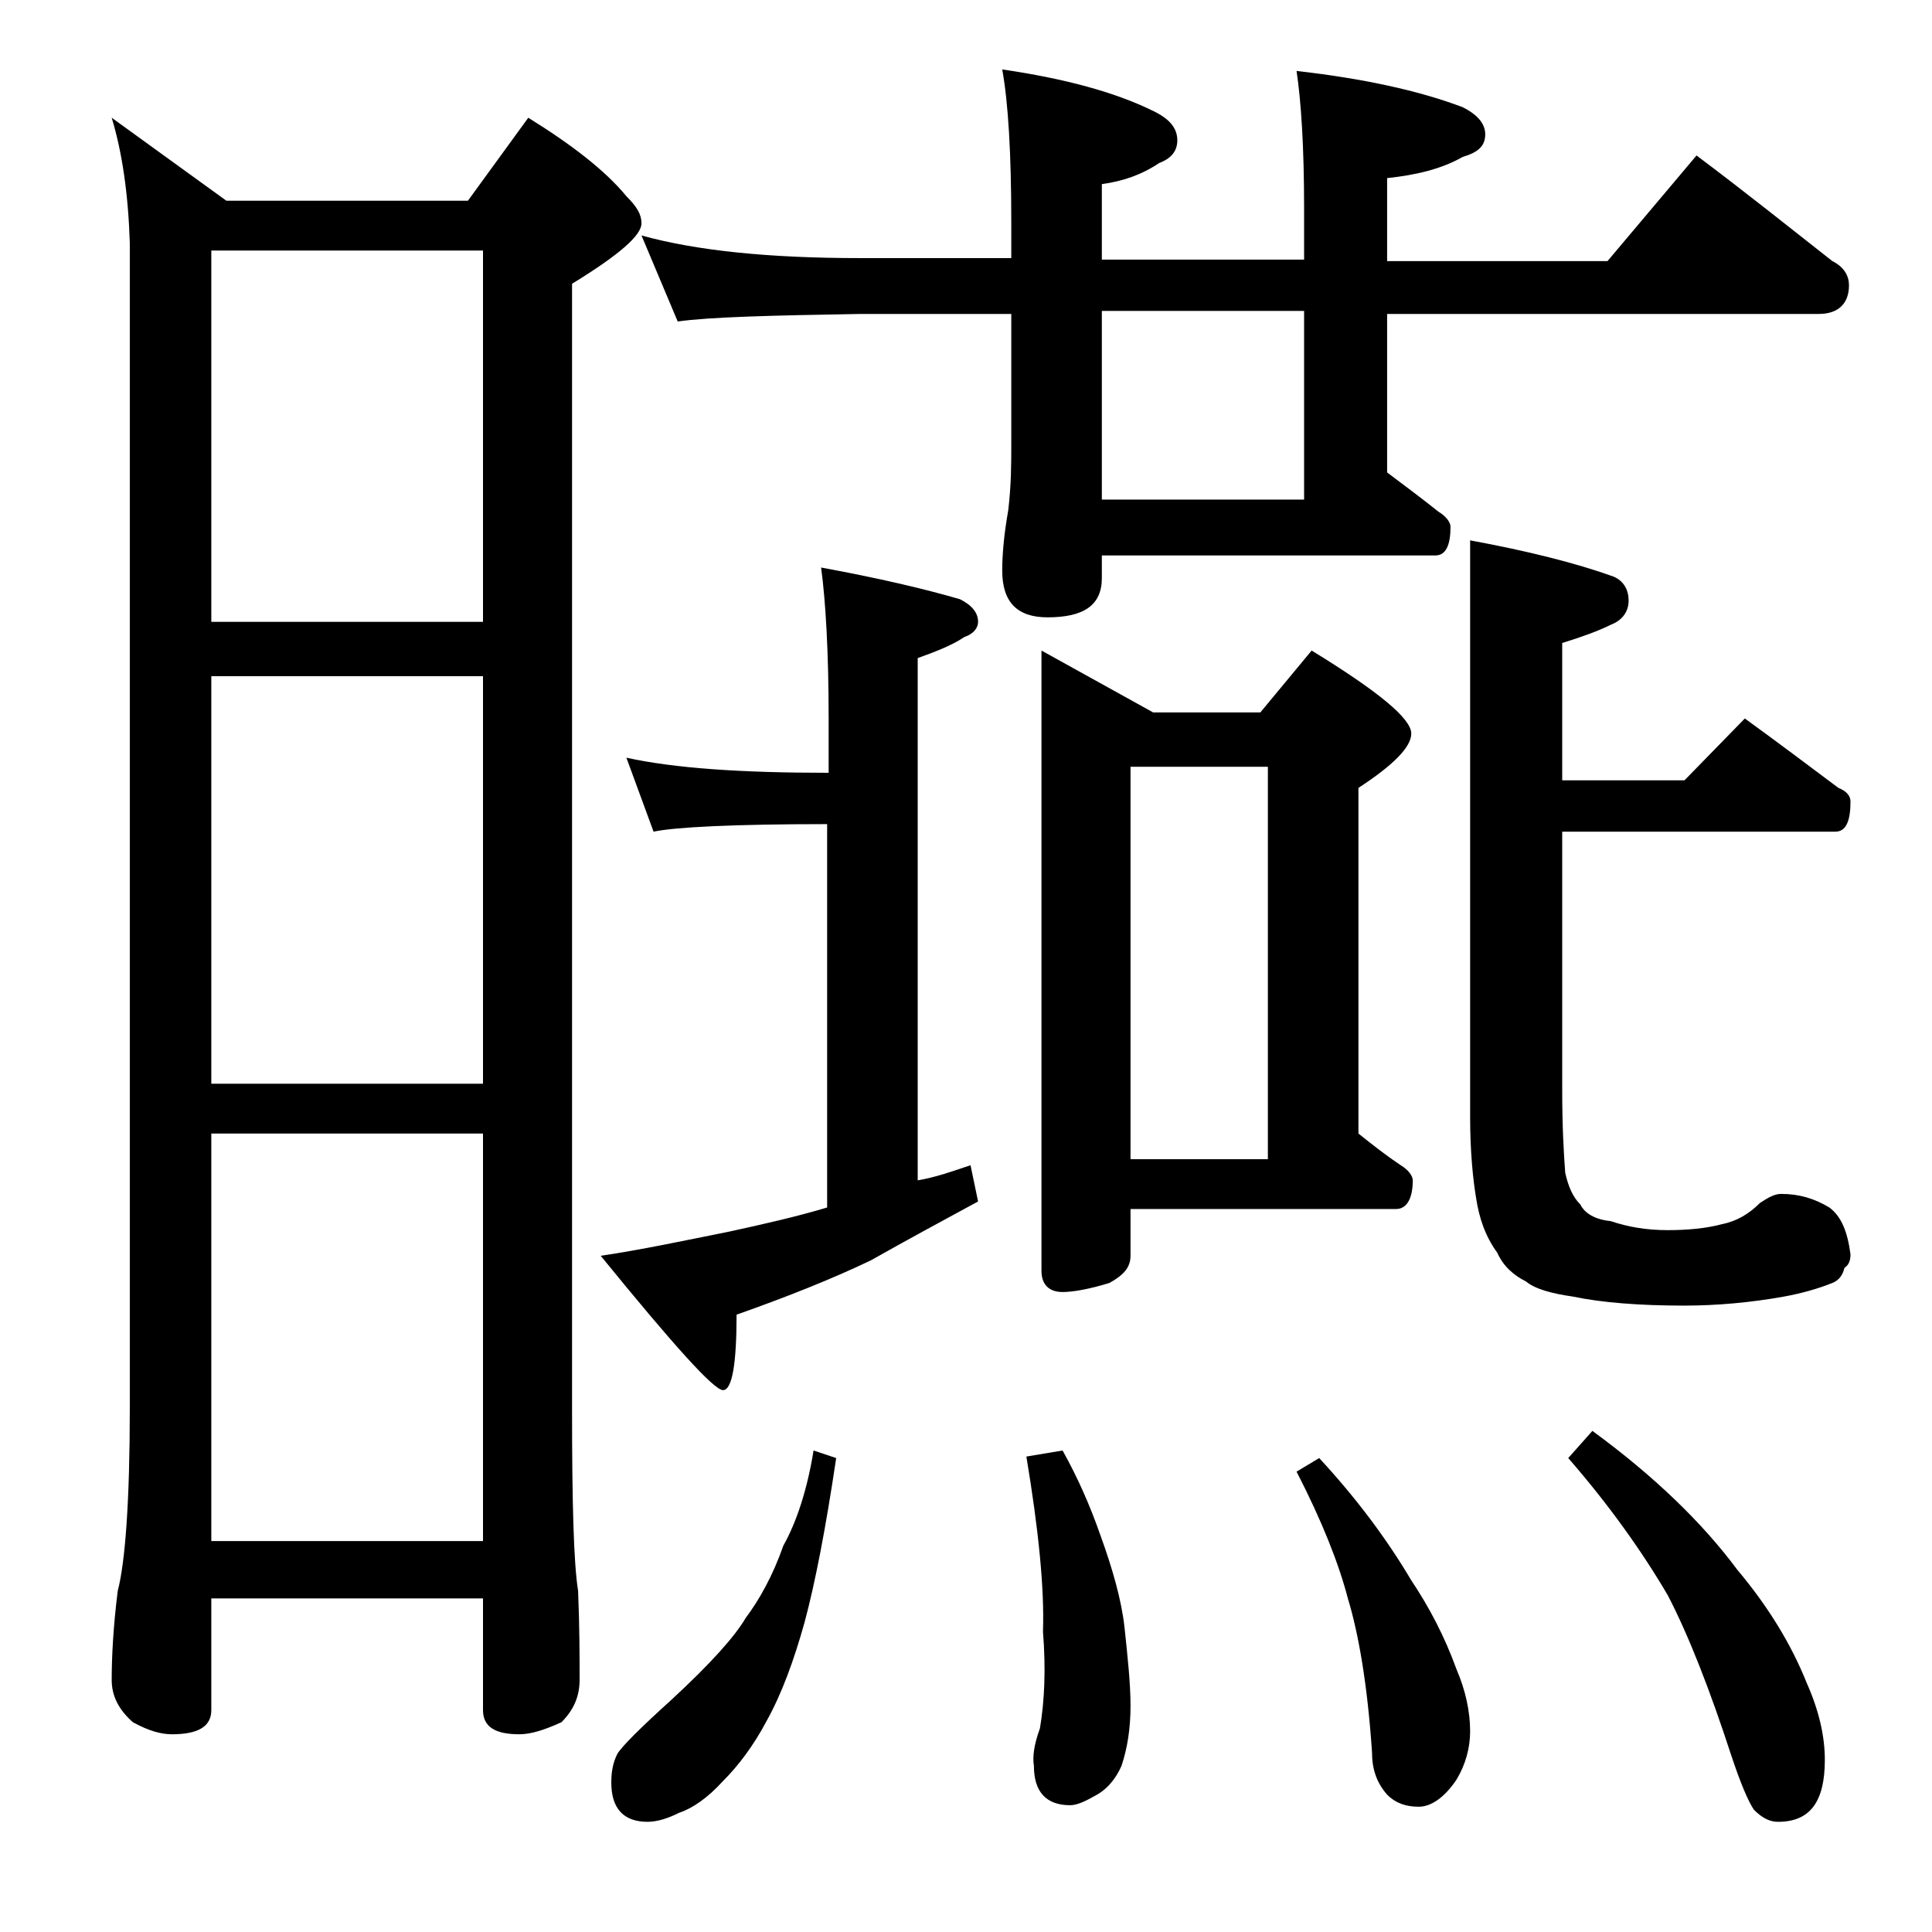
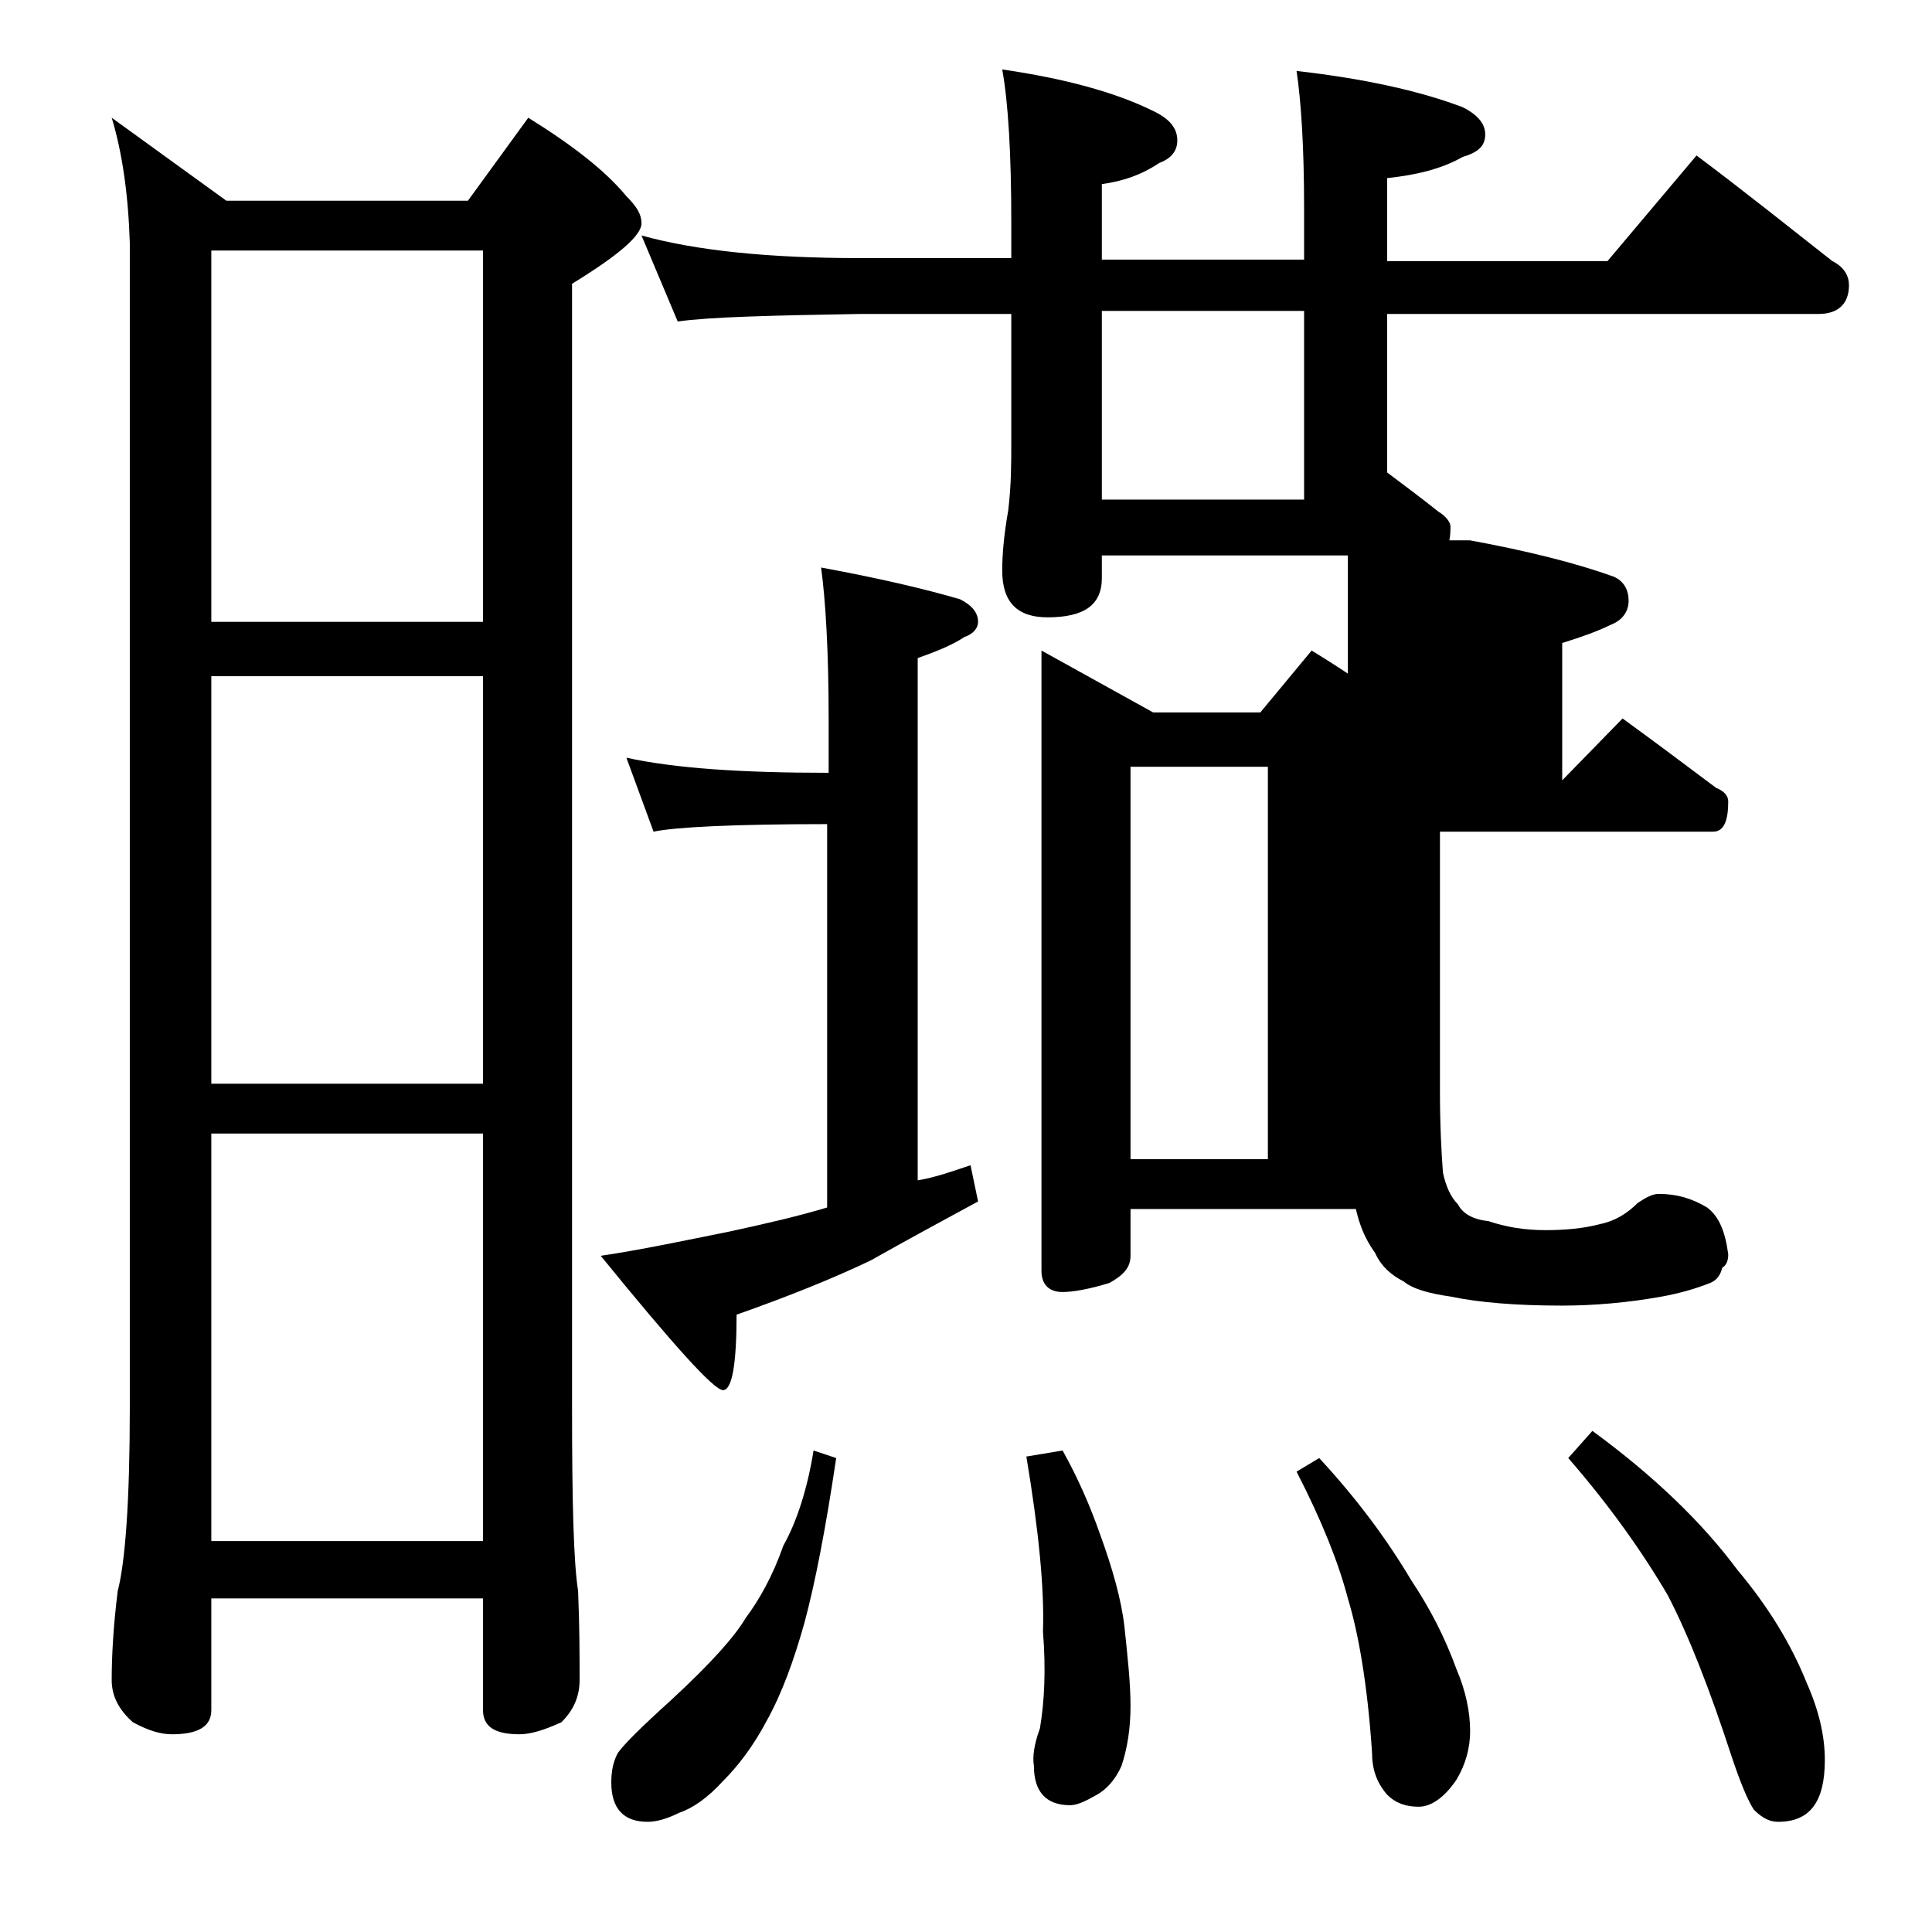
<svg xmlns="http://www.w3.org/2000/svg" version="1.1" id="Layer_1" x="0px" y="0px" viewBox="0 0 128 128" enable-background="new 0 0 128 128" xml:space="preserve">
-   <path d="M7.4,7.8l7.6,5.5h16l4-5.5c2.9,1.8,5.1,3.5,6.5,5.2c0.7,0.7,1,1.2,1,1.8c0,0.8-1.5,2.1-4.6,4v74.5c0,6.2,0.1,10.2,0.4,12.1  c0.1,2.4,0.1,4.4,0.1,5.9c0,1.1-0.4,2-1.2,2.8c-1.1,0.5-2,0.8-2.8,0.8c-1.6,0-2.4-0.5-2.4-1.6v-7.4H14v7.4c0,1.1-0.9,1.6-2.6,1.6  c-0.7,0-1.5-0.2-2.6-0.8c-0.9-0.8-1.4-1.7-1.4-2.8c0-1.5,0.1-3.5,0.4-5.9c0.5-1.9,0.8-6,0.8-12.1V16.1C8.5,12.9,8.1,10.1,7.4,7.8z   M14,41.2h18V16.6H14V41.2z M14,71.8h18v-27H14V71.8z M14,102.1h18v-27H14V102.1z M41.5,50.2c3.2,0.7,7.6,1,13.4,1v-3.6  c0-4.4-0.2-7.8-0.5-10c3.8,0.7,6.8,1.4,9.2,2.1c0.8,0.4,1.2,0.9,1.2,1.5c0,0.4-0.3,0.8-0.9,1c-0.9,0.6-2,1-3.1,1.4v34.6  c1.2-0.2,2.3-0.6,3.5-1l0.5,2.4c-2.4,1.3-4.8,2.6-7.1,3.9c-2.5,1.2-5.5,2.4-8.9,3.6c0,3.3-0.3,5-0.9,5c-0.6,0-3.3-3-8.1-8.9  c2.7-0.4,5.5-1,8.5-1.6c2.3-0.5,4.5-1,6.5-1.6V54.6c-6.2,0-10.1,0.2-11.5,0.5L41.5,50.2z M53.9,96.1l1.5,0.5  c-0.7,4.7-1.4,8.3-2.1,10.9c-0.7,2.5-1.5,4.7-2.5,6.5c-0.9,1.7-1.9,3-2.9,4c-1,1.1-2,1.8-2.9,2.1c-0.8,0.4-1.5,0.6-2.1,0.6  c-1.6,0-2.4-0.9-2.4-2.6c0-0.7,0.1-1.3,0.4-1.9c0.3-0.5,1.5-1.7,3.6-3.6c2.6-2.4,4.2-4.2,4.9-5.4c0.9-1.2,1.8-2.8,2.5-4.8  C52.8,100.8,53.5,98.6,53.9,96.1z M42.5,15.6c3.6,1,8.4,1.5,14.5,1.5h10v-2.4c0-4.5-0.2-7.9-0.6-10.1c4.1,0.6,7.5,1.5,10.1,2.8  c1,0.5,1.5,1.1,1.5,1.9c0,0.7-0.4,1.2-1.2,1.5c-1.2,0.8-2.4,1.2-3.8,1.4v5h13.4v-3.4c0-4.1-0.2-7.1-0.5-9.1c4.4,0.5,8.1,1.3,11,2.4  c1,0.5,1.5,1.1,1.5,1.8c0,0.8-0.5,1.2-1.5,1.5c-1.4,0.8-3.1,1.2-5,1.4v5.5h14.6l5.9-7c3.2,2.4,6.2,4.8,9,7c0.8,0.4,1.1,1,1.1,1.6  c0,1.2-0.7,1.9-2,1.9H91.9v10.5c1.2,0.9,2.4,1.8,3.4,2.6c0.5,0.3,0.8,0.7,0.8,1c0,1.2-0.3,1.9-1,1.9H73v1.5c0,1.8-1.2,2.6-3.6,2.6  c-2,0-3-1-3-3.1c0-1,0.1-2.3,0.4-4c0.2-1.7,0.2-3.1,0.2-4.4v-8.6H57c-5.9,0.1-10,0.2-12.1,0.5L42.5,15.6z M70.4,96.1  c1,1.8,1.8,3.6,2.5,5.6c0.8,2.2,1.4,4.3,1.6,6.1c0.2,1.9,0.4,3.7,0.4,5.2c0,1.5-0.2,2.8-0.6,4c-0.4,0.9-1,1.6-1.8,2  c-0.7,0.4-1.2,0.6-1.6,0.6c-1.6,0-2.4-0.9-2.4-2.6c-0.1-0.6,0-1.4,0.4-2.5c0.3-1.8,0.4-3.9,0.2-6.4c0.1-2.9-0.3-6.8-1.1-11.6  L70.4,96.1z M69,43.1l7.4,4.1h7.1l3.4-4.1c4.4,2.7,6.6,4.5,6.6,5.5c0,0.9-1.2,2.1-3.5,3.6v22.9c1,0.8,1.9,1.5,2.8,2.1  c0.5,0.3,0.8,0.7,0.8,1c0,1.2-0.4,1.9-1.1,1.9H74.9v3.1c0,0.8-0.5,1.3-1.4,1.8c-1.3,0.4-2.4,0.6-3.1,0.6c-0.9,0-1.4-0.5-1.4-1.4  V43.1z M86.4,33.1V20.6H73v12.5H86.4z M74.9,76.8H84v-26h-9.1V76.8z M87.4,96.6c2.5,2.7,4.5,5.4,6.1,8.1c1.2,1.8,2.2,3.7,3,5.9  c0.6,1.4,0.9,2.8,0.9,4.1c0,1.1-0.3,2.2-0.9,3.2c-0.8,1.2-1.7,1.8-2.5,1.8c-0.8,0-1.5-0.2-2.1-0.8c-0.7-0.8-1-1.7-1-2.8  c-0.3-4.5-0.9-7.9-1.6-10.2c-0.6-2.3-1.7-5.1-3.4-8.4L87.4,96.6z M97.4,35.8c3.8,0.7,7,1.5,9.5,2.4c0.7,0.3,1,0.9,1,1.6  s-0.4,1.3-1.2,1.6c-0.8,0.4-1.9,0.8-3.2,1.2v9.1h8.1l4-4.1c2.2,1.6,4.2,3.1,6.2,4.6c0.5,0.2,0.8,0.5,0.8,0.9c0,1.3-0.3,2-1,2h-18.1  v17.1c0,2.4,0.1,4.2,0.2,5.5c0.2,0.9,0.5,1.6,1,2.1c0.3,0.6,1,1,2,1.1c1.2,0.4,2.4,0.6,3.8,0.6c1.2,0,2.5-0.1,3.6-0.4  c1-0.2,1.8-0.7,2.5-1.4c0.6-0.4,1-0.6,1.4-0.6c1.2,0,2.2,0.3,3.2,0.9c0.8,0.6,1.2,1.6,1.4,3.1c0,0.4-0.1,0.7-0.4,0.9  c-0.1,0.4-0.3,0.8-0.8,1c-1,0.4-2.1,0.7-3.2,0.9c-2.2,0.4-4.5,0.6-6.6,0.6c-3,0-5.5-0.2-7.4-0.6c-1.4-0.2-2.5-0.5-3.1-1  c-0.8-0.4-1.5-1-1.9-1.9c-0.8-1.1-1.2-2.3-1.4-3.6c-0.2-1.2-0.4-3-0.4-5.4V35.8z M105.5,94.8c4.1,3,7.3,6.1,9.6,9.2  c2.1,2.5,3.6,5,4.6,7.5c0.8,1.8,1.2,3.5,1.2,5.1c0,2.8-1,4.1-3.1,4.1c-0.5,0-1-0.2-1.6-0.8c-0.4-0.6-0.9-1.8-1.5-3.6  c-1.4-4.3-2.8-7.9-4.2-10.6c-1.7-2.9-3.9-6-6.6-9.1L105.5,94.8z" />
+   <path d="M7.4,7.8l7.6,5.5h16l4-5.5c2.9,1.8,5.1,3.5,6.5,5.2c0.7,0.7,1,1.2,1,1.8c0,0.8-1.5,2.1-4.6,4v74.5c0,6.2,0.1,10.2,0.4,12.1  c0.1,2.4,0.1,4.4,0.1,5.9c0,1.1-0.4,2-1.2,2.8c-1.1,0.5-2,0.8-2.8,0.8c-1.6,0-2.4-0.5-2.4-1.6v-7.4H14v7.4c0,1.1-0.9,1.6-2.6,1.6  c-0.7,0-1.5-0.2-2.6-0.8c-0.9-0.8-1.4-1.7-1.4-2.8c0-1.5,0.1-3.5,0.4-5.9c0.5-1.9,0.8-6,0.8-12.1V16.1C8.5,12.9,8.1,10.1,7.4,7.8z   M14,41.2h18V16.6H14V41.2z M14,71.8h18v-27H14V71.8z M14,102.1h18v-27H14V102.1z M41.5,50.2c3.2,0.7,7.6,1,13.4,1v-3.6  c0-4.4-0.2-7.8-0.5-10c3.8,0.7,6.8,1.4,9.2,2.1c0.8,0.4,1.2,0.9,1.2,1.5c0,0.4-0.3,0.8-0.9,1c-0.9,0.6-2,1-3.1,1.4v34.6  c1.2-0.2,2.3-0.6,3.5-1l0.5,2.4c-2.4,1.3-4.8,2.6-7.1,3.9c-2.5,1.2-5.5,2.4-8.9,3.6c0,3.3-0.3,5-0.9,5c-0.6,0-3.3-3-8.1-8.9  c2.7-0.4,5.5-1,8.5-1.6c2.3-0.5,4.5-1,6.5-1.6V54.6c-6.2,0-10.1,0.2-11.5,0.5L41.5,50.2z M53.9,96.1l1.5,0.5  c-0.7,4.7-1.4,8.3-2.1,10.9c-0.7,2.5-1.5,4.7-2.5,6.5c-0.9,1.7-1.9,3-2.9,4c-1,1.1-2,1.8-2.9,2.1c-0.8,0.4-1.5,0.6-2.1,0.6  c-1.6,0-2.4-0.9-2.4-2.6c0-0.7,0.1-1.3,0.4-1.9c0.3-0.5,1.5-1.7,3.6-3.6c2.6-2.4,4.2-4.2,4.9-5.4c0.9-1.2,1.8-2.8,2.5-4.8  C52.8,100.8,53.5,98.6,53.9,96.1z M42.5,15.6c3.6,1,8.4,1.5,14.5,1.5h10v-2.4c0-4.5-0.2-7.9-0.6-10.1c4.1,0.6,7.5,1.5,10.1,2.8  c1,0.5,1.5,1.1,1.5,1.9c0,0.7-0.4,1.2-1.2,1.5c-1.2,0.8-2.4,1.2-3.8,1.4v5h13.4v-3.4c0-4.1-0.2-7.1-0.5-9.1c4.4,0.5,8.1,1.3,11,2.4  c1,0.5,1.5,1.1,1.5,1.8c0,0.8-0.5,1.2-1.5,1.5c-1.4,0.8-3.1,1.2-5,1.4v5.5h14.6l5.9-7c3.2,2.4,6.2,4.8,9,7c0.8,0.4,1.1,1,1.1,1.6  c0,1.2-0.7,1.9-2,1.9H91.9v10.5c1.2,0.9,2.4,1.8,3.4,2.6c0.5,0.3,0.8,0.7,0.8,1c0,1.2-0.3,1.9-1,1.9H73v1.5c0,1.8-1.2,2.6-3.6,2.6  c-2,0-3-1-3-3.1c0-1,0.1-2.3,0.4-4c0.2-1.7,0.2-3.1,0.2-4.4v-8.6H57c-5.9,0.1-10,0.2-12.1,0.5L42.5,15.6z M70.4,96.1  c1,1.8,1.8,3.6,2.5,5.6c0.8,2.2,1.4,4.3,1.6,6.1c0.2,1.9,0.4,3.7,0.4,5.2c0,1.5-0.2,2.8-0.6,4c-0.4,0.9-1,1.6-1.8,2  c-0.7,0.4-1.2,0.6-1.6,0.6c-1.6,0-2.4-0.9-2.4-2.6c-0.1-0.6,0-1.4,0.4-2.5c0.3-1.8,0.4-3.9,0.2-6.4c0.1-2.9-0.3-6.8-1.1-11.6  L70.4,96.1z M69,43.1l7.4,4.1h7.1l3.4-4.1c4.4,2.7,6.6,4.5,6.6,5.5c0,0.9-1.2,2.1-3.5,3.6v22.9c1,0.8,1.9,1.5,2.8,2.1  c0.5,0.3,0.8,0.7,0.8,1c0,1.2-0.4,1.9-1.1,1.9H74.9v3.1c0,0.8-0.5,1.3-1.4,1.8c-1.3,0.4-2.4,0.6-3.1,0.6c-0.9,0-1.4-0.5-1.4-1.4  V43.1z M86.4,33.1V20.6H73v12.5H86.4z M74.9,76.8H84v-26h-9.1V76.8z M87.4,96.6c2.5,2.7,4.5,5.4,6.1,8.1c1.2,1.8,2.2,3.7,3,5.9  c0.6,1.4,0.9,2.8,0.9,4.1c0,1.1-0.3,2.2-0.9,3.2c-0.8,1.2-1.7,1.8-2.5,1.8c-0.8,0-1.5-0.2-2.1-0.8c-0.7-0.8-1-1.7-1-2.8  c-0.3-4.5-0.9-7.9-1.6-10.2c-0.6-2.3-1.7-5.1-3.4-8.4L87.4,96.6z M97.4,35.8c3.8,0.7,7,1.5,9.5,2.4c0.7,0.3,1,0.9,1,1.6  s-0.4,1.3-1.2,1.6c-0.8,0.4-1.9,0.8-3.2,1.2v9.1l4-4.1c2.2,1.6,4.2,3.1,6.2,4.6c0.5,0.2,0.8,0.5,0.8,0.9c0,1.3-0.3,2-1,2h-18.1  v17.1c0,2.4,0.1,4.2,0.2,5.5c0.2,0.9,0.5,1.6,1,2.1c0.3,0.6,1,1,2,1.1c1.2,0.4,2.4,0.6,3.8,0.6c1.2,0,2.5-0.1,3.6-0.4  c1-0.2,1.8-0.7,2.5-1.4c0.6-0.4,1-0.6,1.4-0.6c1.2,0,2.2,0.3,3.2,0.9c0.8,0.6,1.2,1.6,1.4,3.1c0,0.4-0.1,0.7-0.4,0.9  c-0.1,0.4-0.3,0.8-0.8,1c-1,0.4-2.1,0.7-3.2,0.9c-2.2,0.4-4.5,0.6-6.6,0.6c-3,0-5.5-0.2-7.4-0.6c-1.4-0.2-2.5-0.5-3.1-1  c-0.8-0.4-1.5-1-1.9-1.9c-0.8-1.1-1.2-2.3-1.4-3.6c-0.2-1.2-0.4-3-0.4-5.4V35.8z M105.5,94.8c4.1,3,7.3,6.1,9.6,9.2  c2.1,2.5,3.6,5,4.6,7.5c0.8,1.8,1.2,3.5,1.2,5.1c0,2.8-1,4.1-3.1,4.1c-0.5,0-1-0.2-1.6-0.8c-0.4-0.6-0.9-1.8-1.5-3.6  c-1.4-4.3-2.8-7.9-4.2-10.6c-1.7-2.9-3.9-6-6.6-9.1L105.5,94.8z" />
</svg>